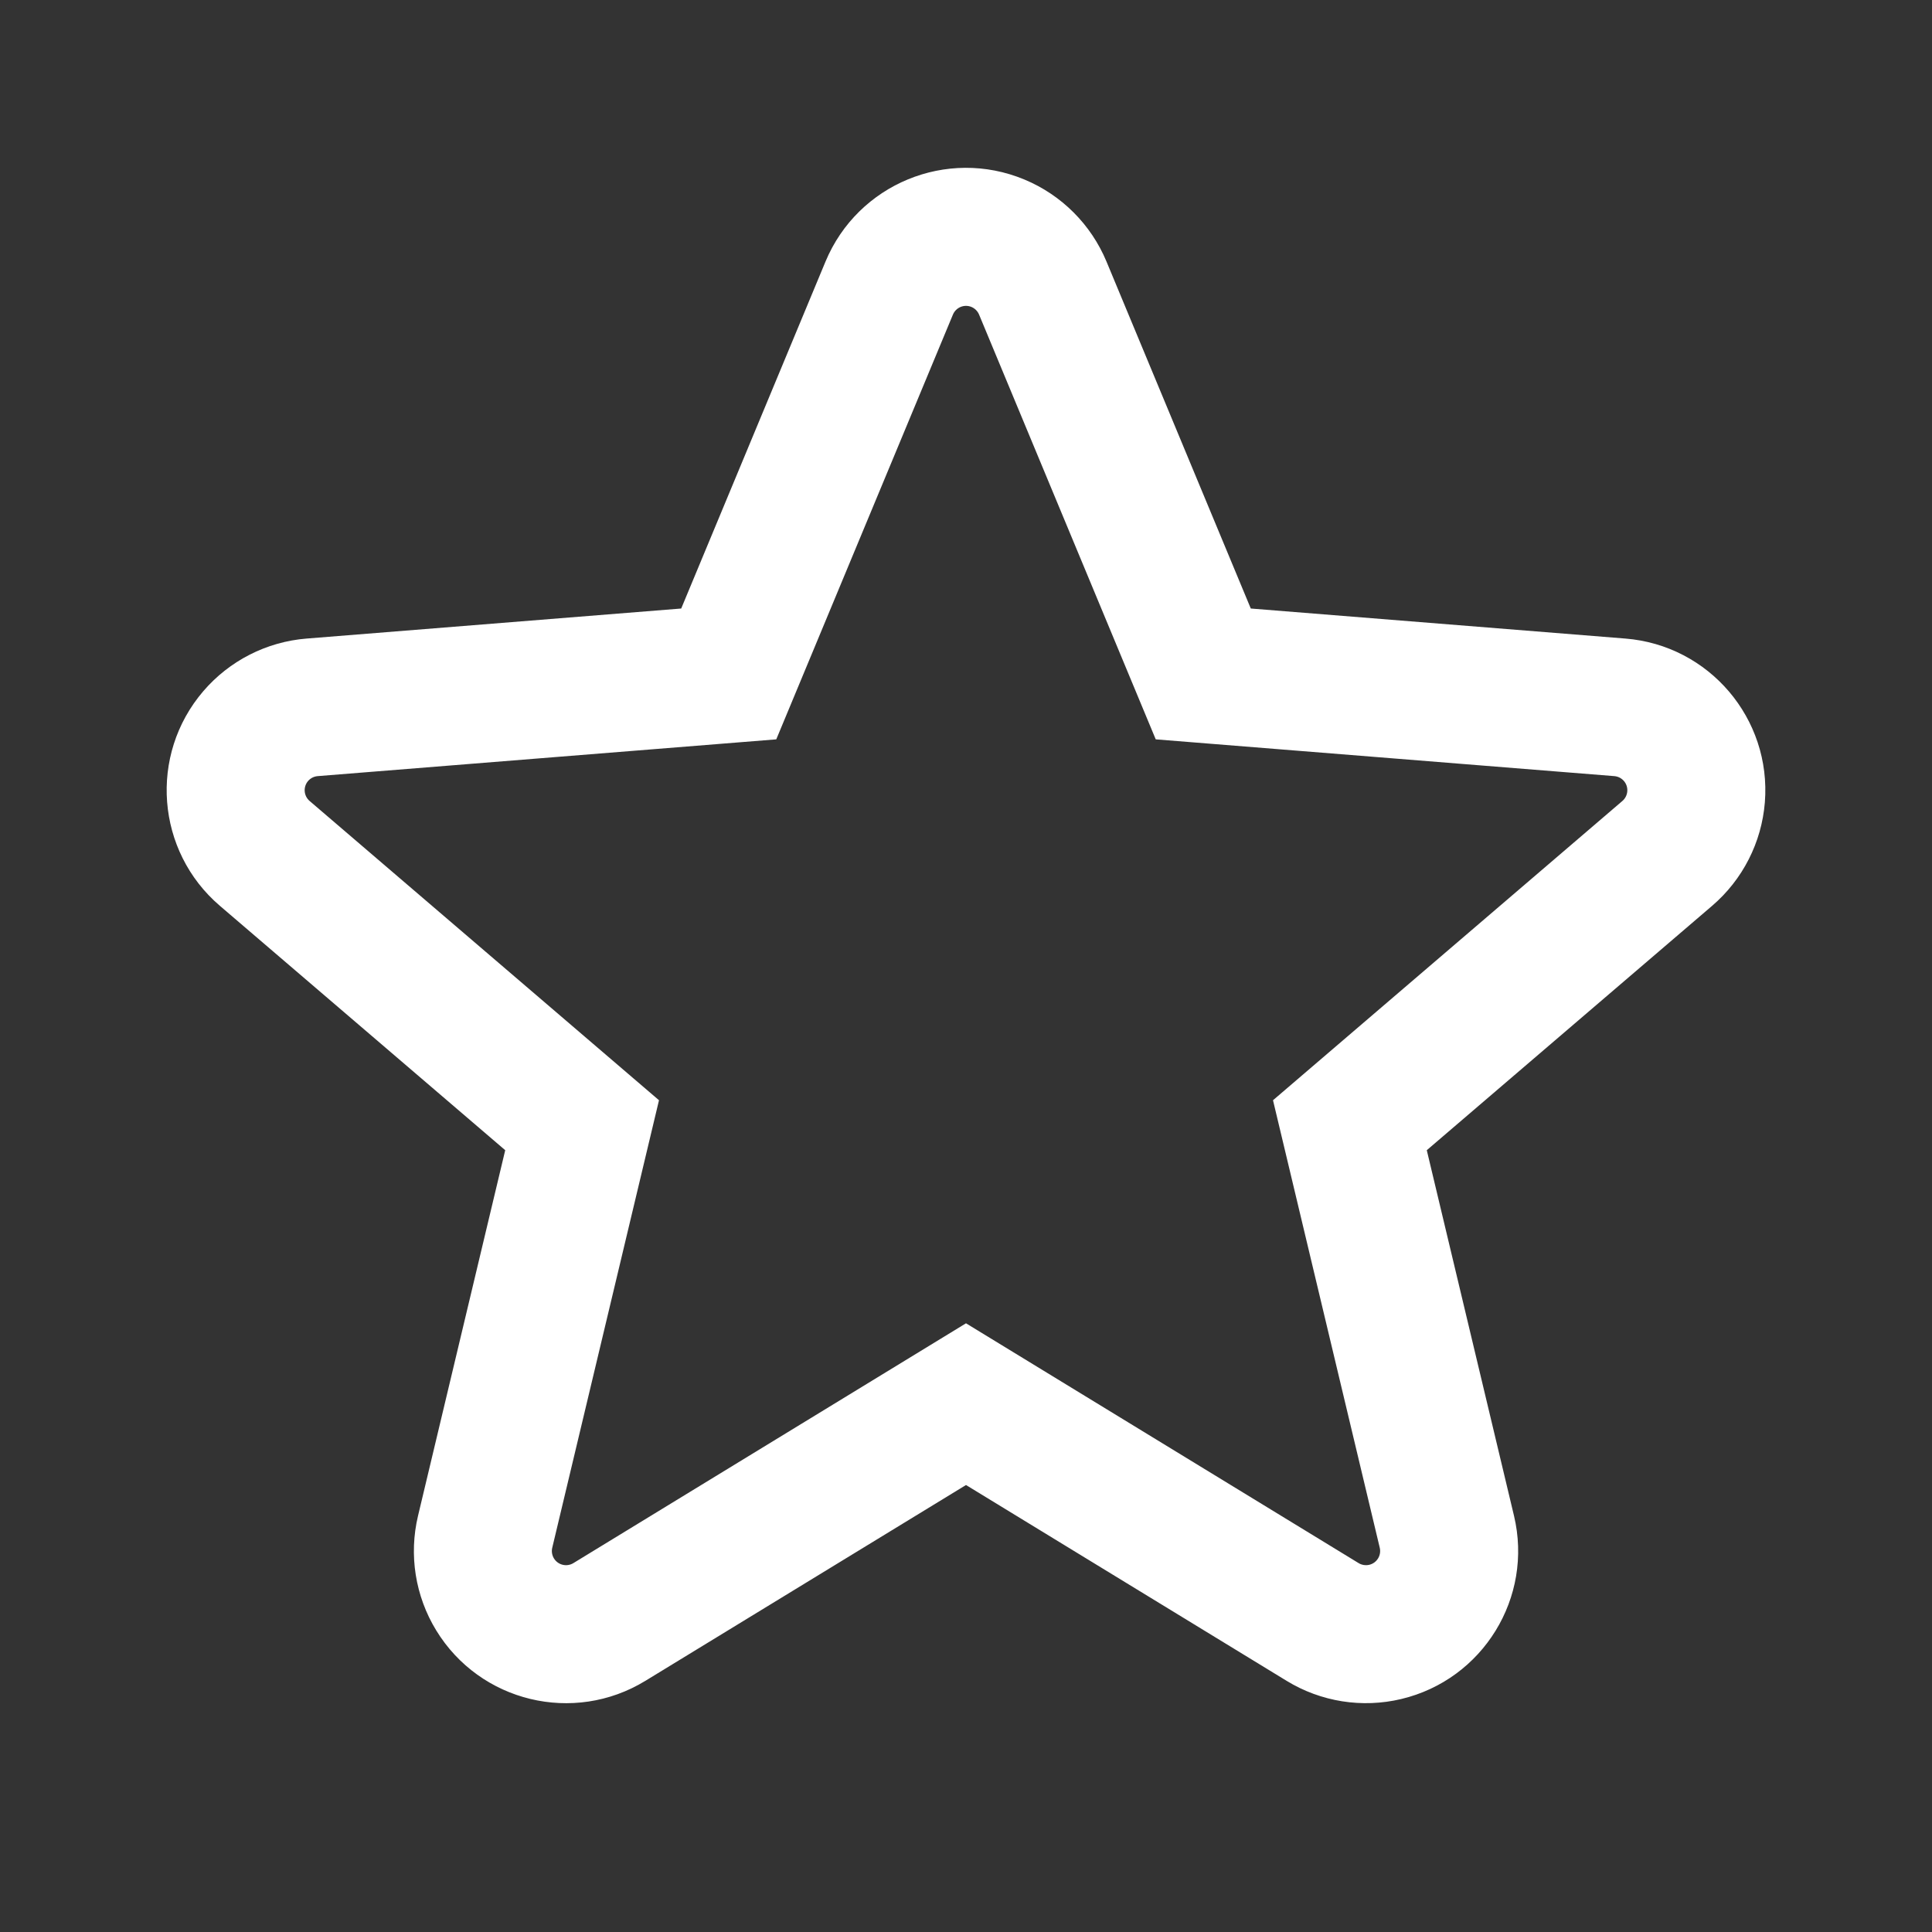
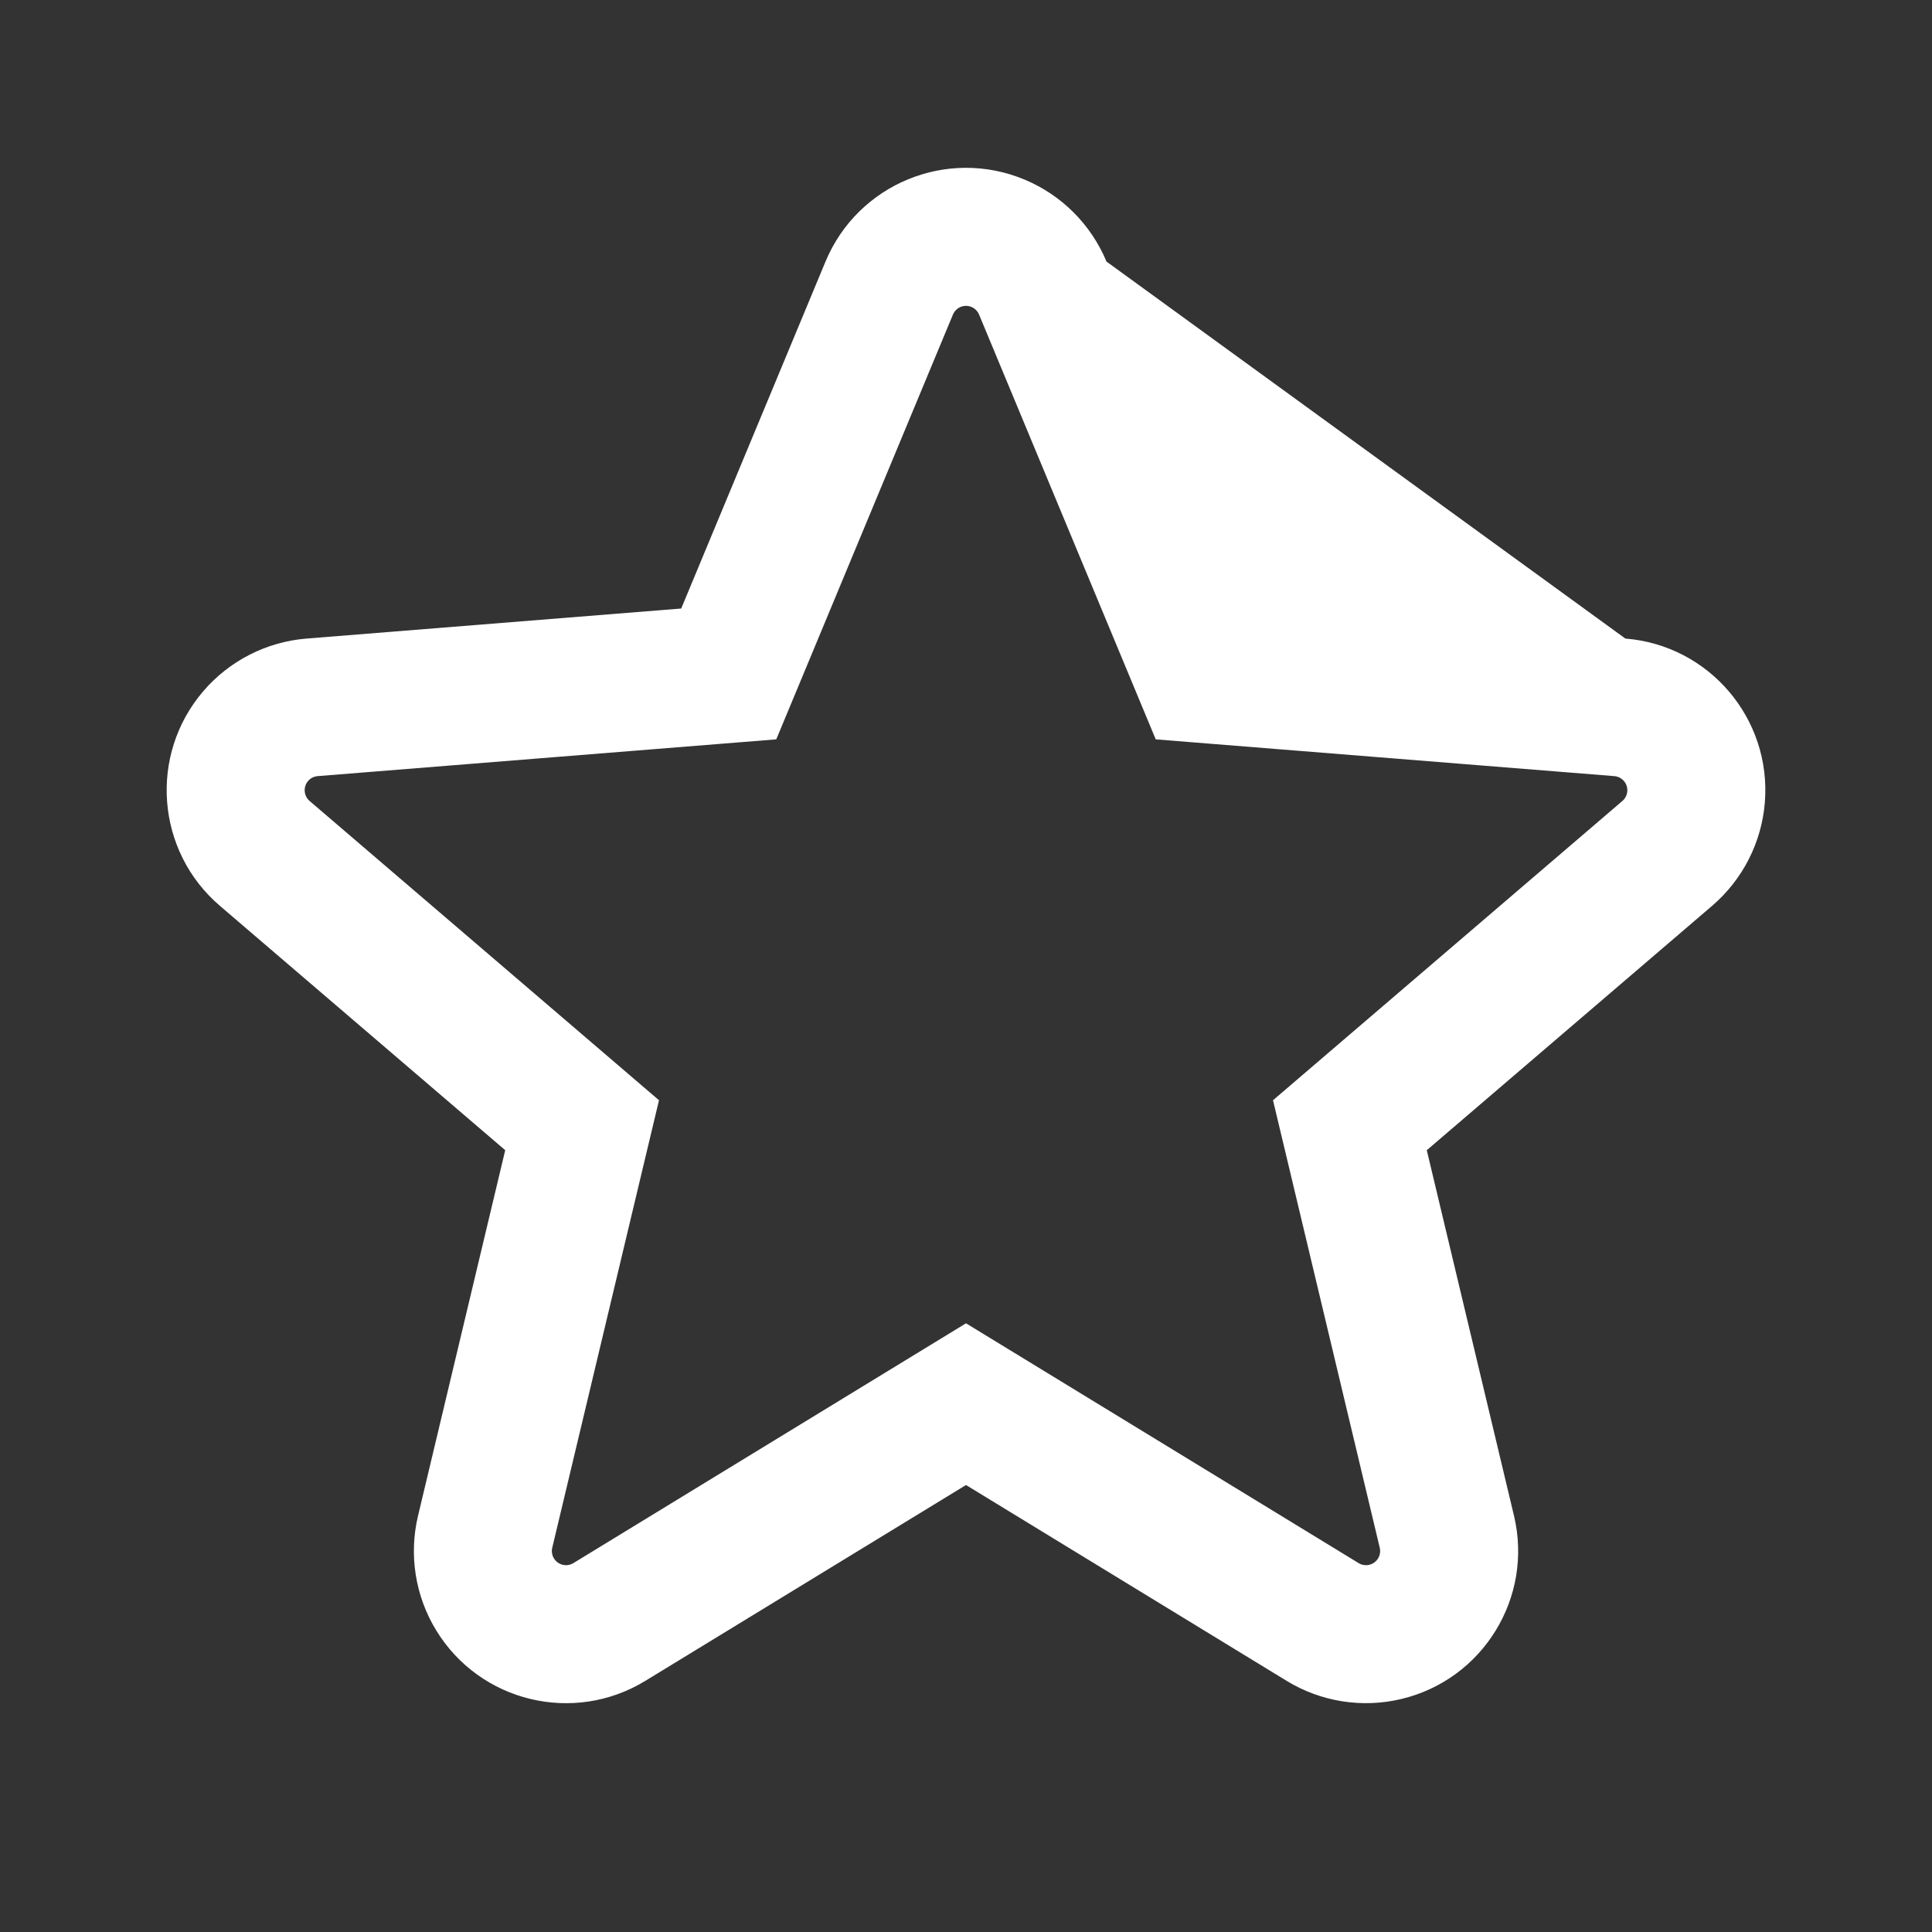
<svg xmlns="http://www.w3.org/2000/svg" width="64" height="64" viewBox="0 0 64 64" fill="none">
  <rect x="0" y="0" width="64" height="64" fill="#333333" stroke="none" />
-   <path d="M32 43.836L45.006 51.78C45.111 51.844 45.238 51.864 45.359 51.836C45.611 51.776 45.766 51.523 45.706 51.271L42.17 36.447L53.744 26.533C53.838 26.452 53.896 26.338 53.906 26.214C53.927 25.956 53.734 25.731 53.476 25.71L38.285 24.492L32.433 10.421C32.385 10.306 32.294 10.216 32.18 10.168C31.941 10.069 31.667 10.182 31.567 10.421L25.715 24.492L10.524 25.71C10.4 25.72 10.286 25.778 10.205 25.872C10.037 26.069 10.06 26.364 10.256 26.533L21.83 36.447L18.294 51.271C18.265 51.392 18.286 51.519 18.35 51.624C18.485 51.845 18.773 51.915 18.994 51.78L32 43.836ZM32 49.193L21.377 55.681C19.002 57.132 15.9 56.383 14.449 54.007C13.755 52.871 13.539 51.506 13.848 50.211L16.736 38.102L7.282 30.005C5.168 28.194 4.923 25.012 6.733 22.898C7.6 21.887 8.831 21.259 10.158 21.153L22.566 20.158L27.346 8.665C28.416 6.095 31.366 4.878 33.935 5.947C35.165 6.458 36.142 7.436 36.654 8.665L41.434 20.158L53.842 21.153C56.616 21.375 58.685 23.805 58.463 26.58C58.356 27.907 57.729 29.138 56.718 30.005L47.264 38.102L50.153 50.211C50.798 52.918 49.127 55.636 46.419 56.282C45.124 56.591 43.759 56.375 42.623 55.681L32 49.193Z" fill="white" />
+   <path d="M32 43.836L45.006 51.78C45.111 51.844 45.238 51.864 45.359 51.836C45.611 51.776 45.766 51.523 45.706 51.271L42.17 36.447L53.744 26.533C53.838 26.452 53.896 26.338 53.906 26.214C53.927 25.956 53.734 25.731 53.476 25.71L38.285 24.492L32.433 10.421C32.385 10.306 32.294 10.216 32.18 10.168C31.941 10.069 31.667 10.182 31.567 10.421L25.715 24.492L10.524 25.71C10.4 25.72 10.286 25.778 10.205 25.872C10.037 26.069 10.06 26.364 10.256 26.533L21.83 36.447L18.294 51.271C18.265 51.392 18.286 51.519 18.35 51.624C18.485 51.845 18.773 51.915 18.994 51.78L32 43.836ZM32 49.193L21.377 55.681C19.002 57.132 15.9 56.383 14.449 54.007C13.755 52.871 13.539 51.506 13.848 50.211L16.736 38.102L7.282 30.005C5.168 28.194 4.923 25.012 6.733 22.898C7.6 21.887 8.831 21.259 10.158 21.153L22.566 20.158L27.346 8.665C28.416 6.095 31.366 4.878 33.935 5.947C35.165 6.458 36.142 7.436 36.654 8.665L53.842 21.153C56.616 21.375 58.685 23.805 58.463 26.58C58.356 27.907 57.729 29.138 56.718 30.005L47.264 38.102L50.153 50.211C50.798 52.918 49.127 55.636 46.419 56.282C45.124 56.591 43.759 56.375 42.623 55.681L32 49.193Z" fill="white" />
</svg>